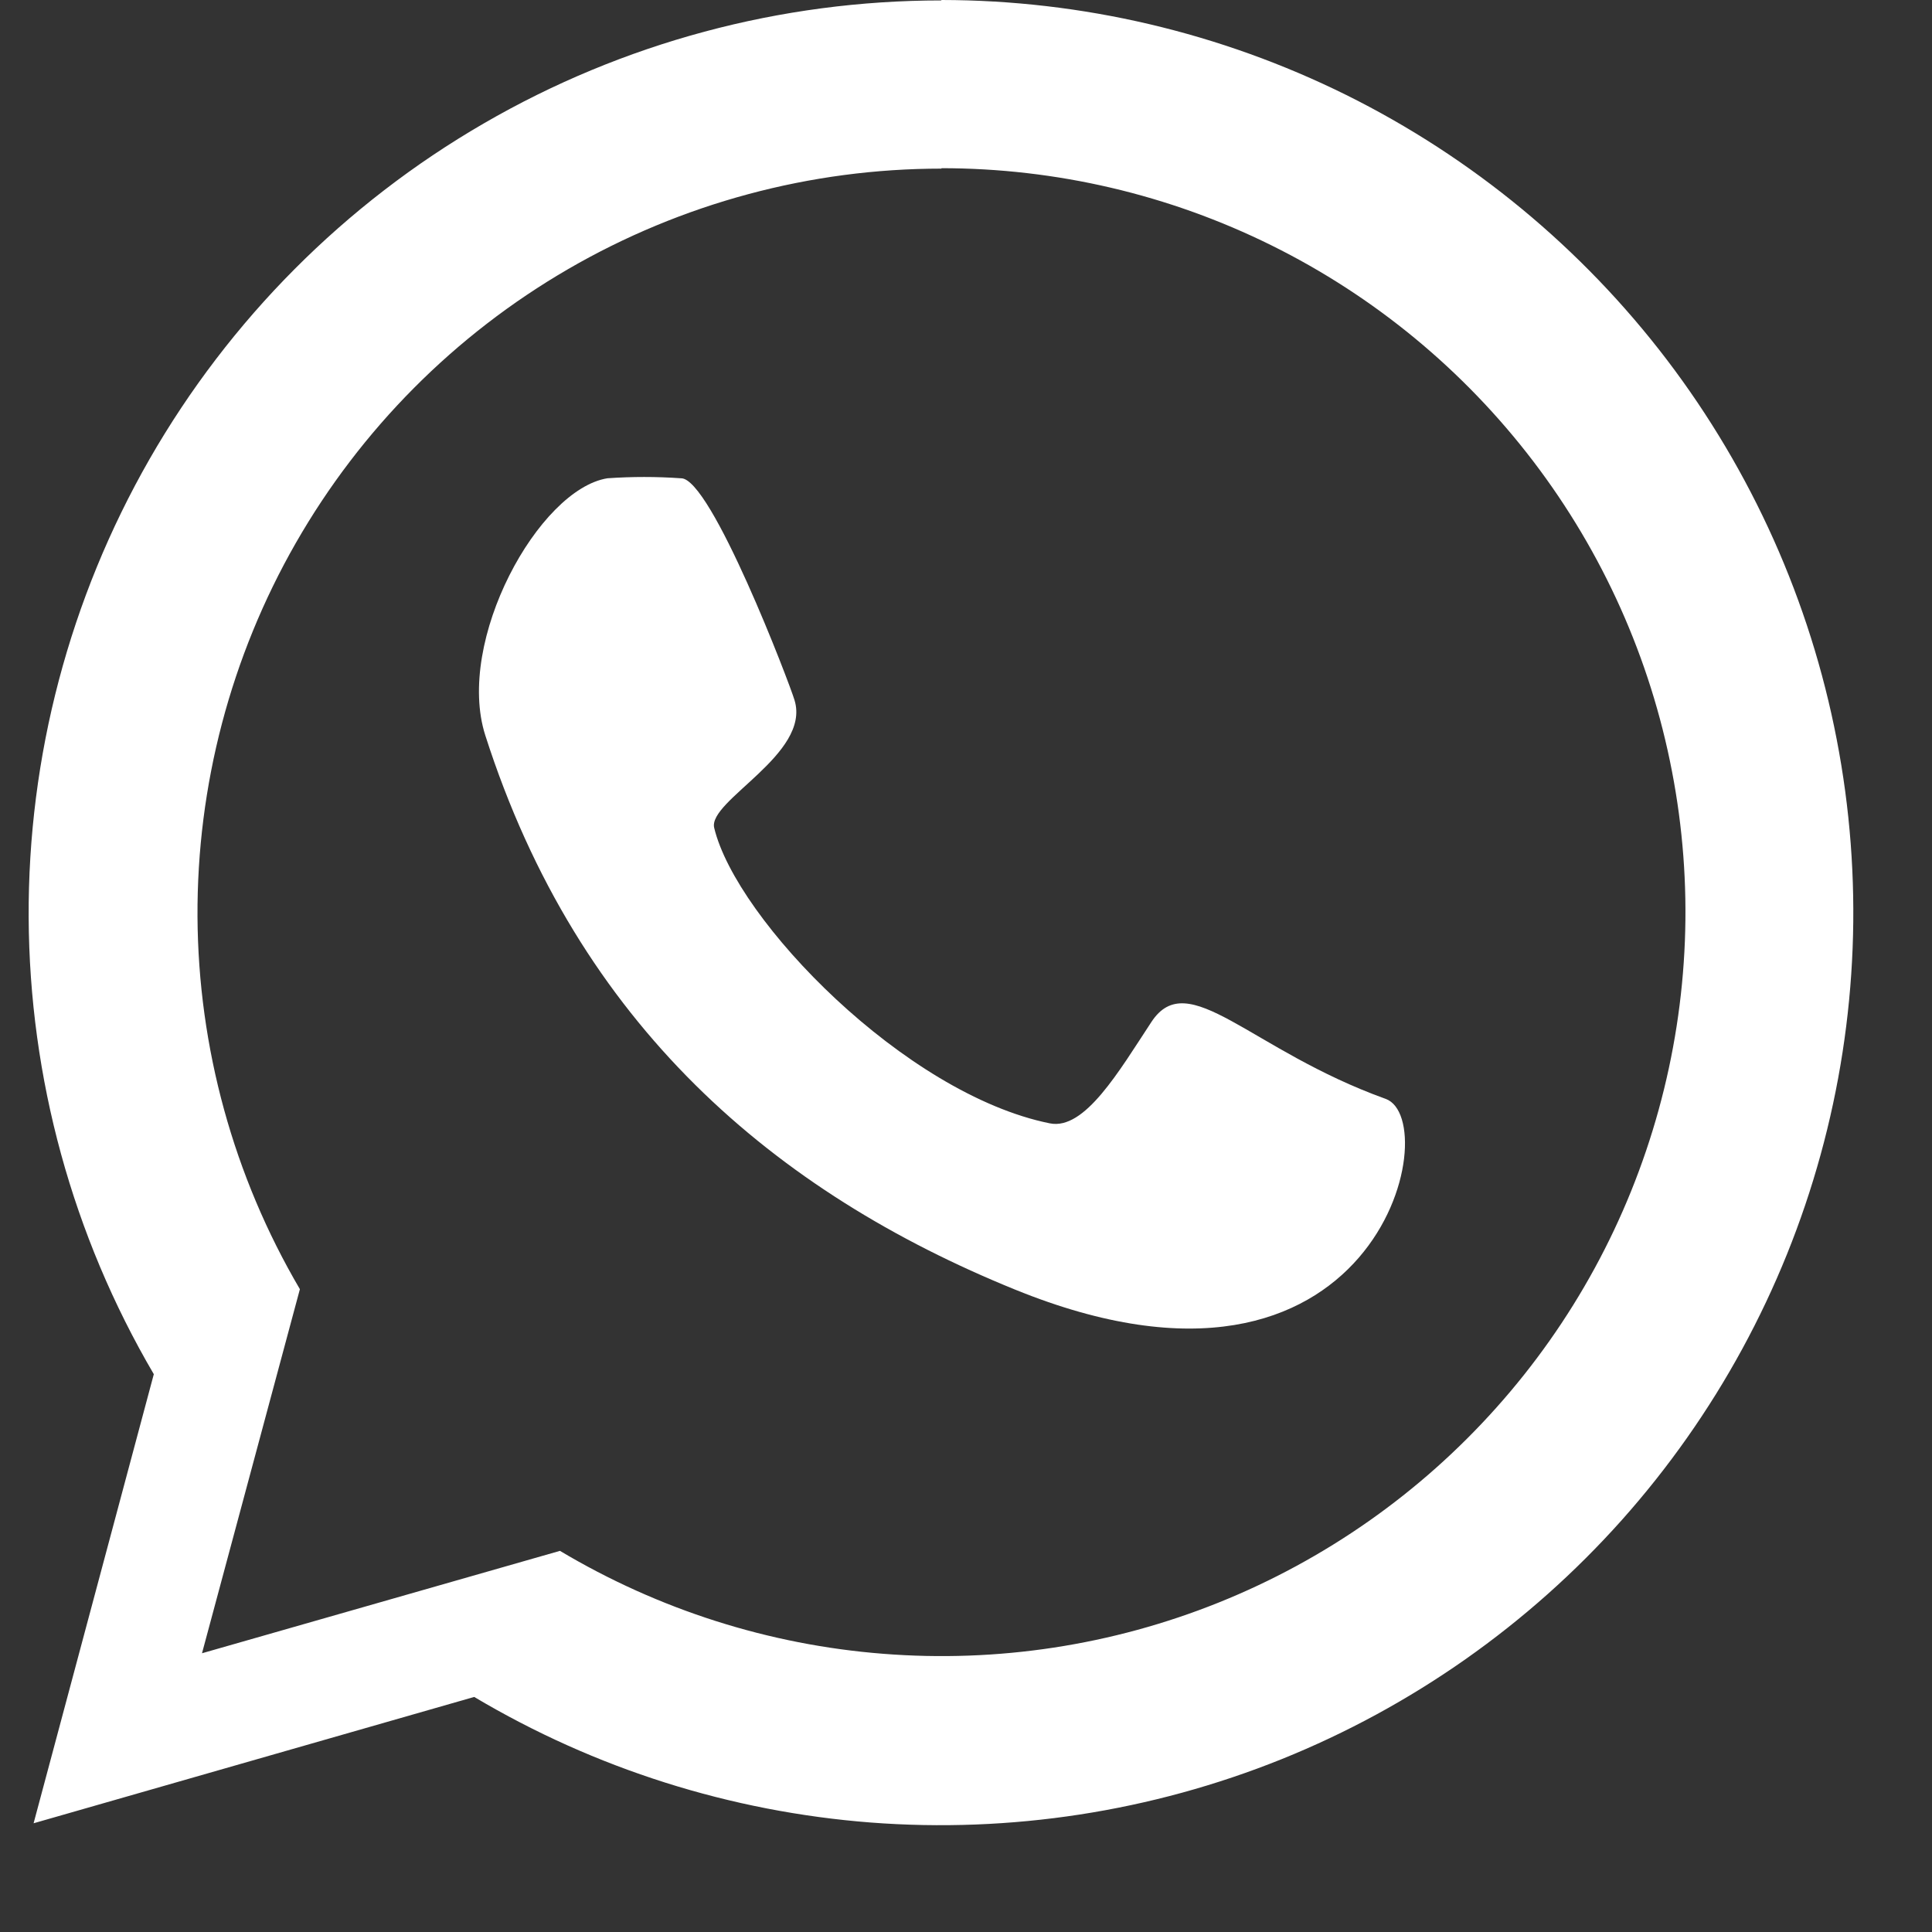
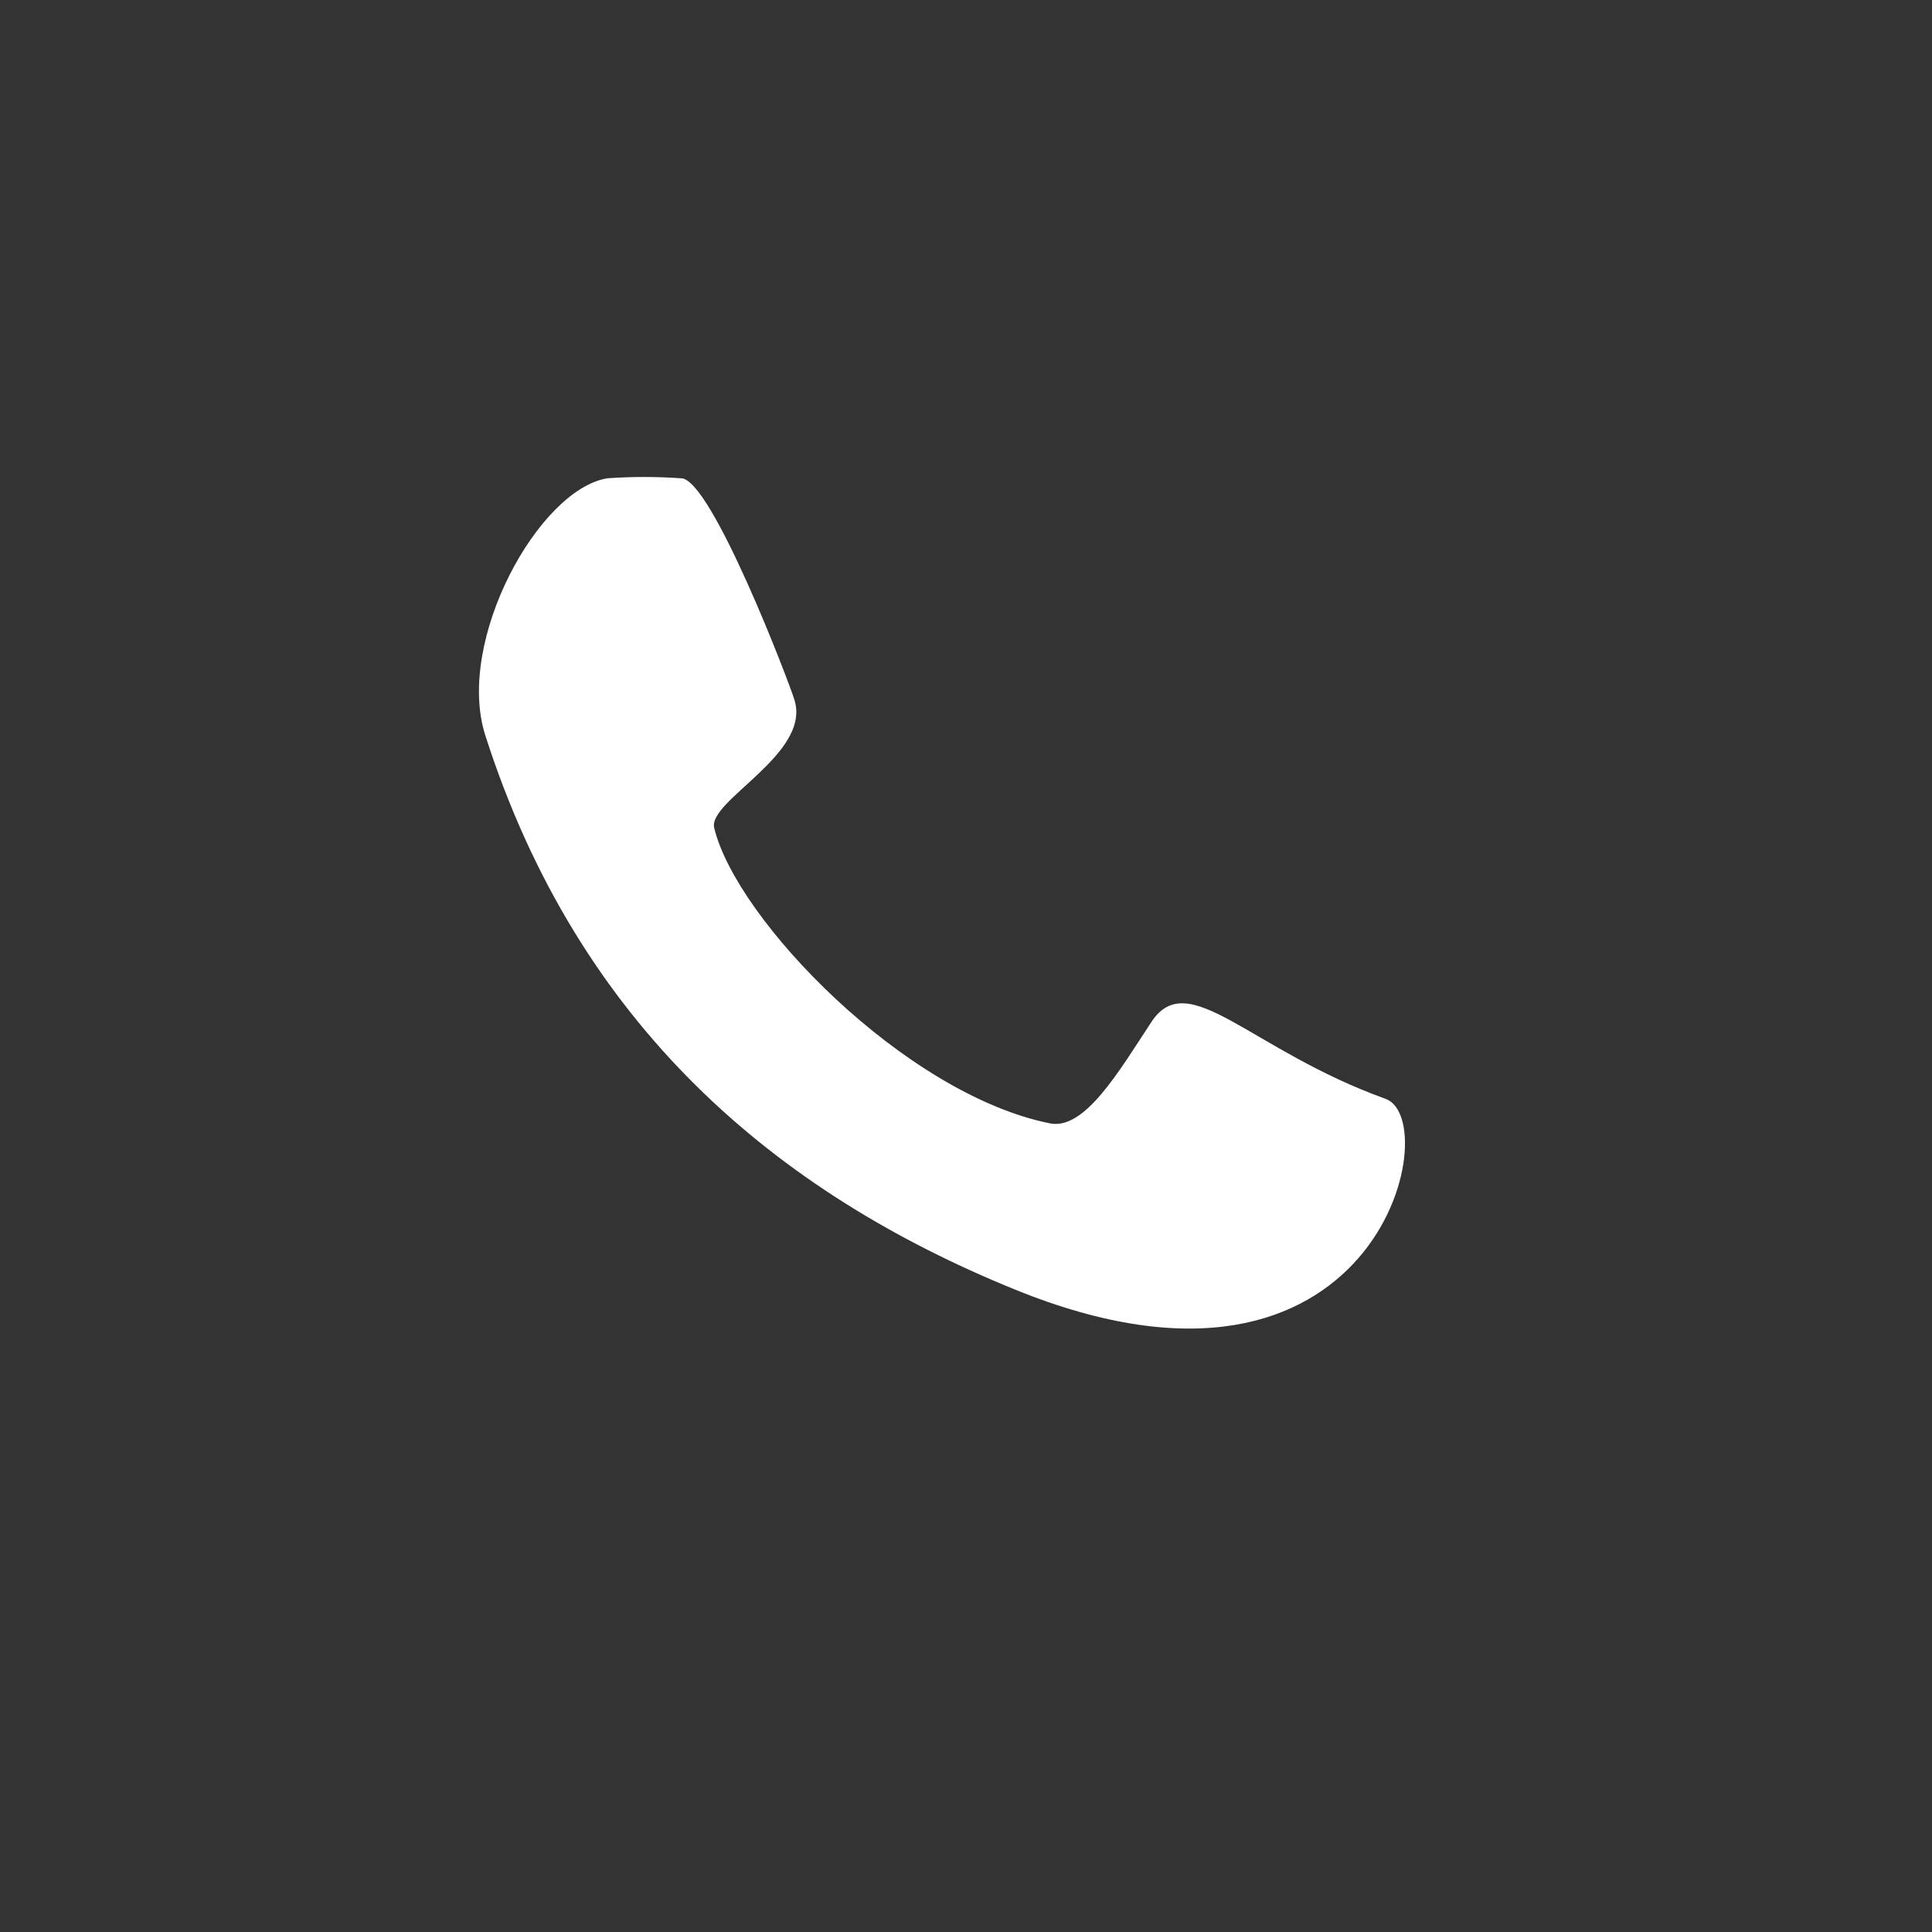
<svg xmlns="http://www.w3.org/2000/svg" width="18" height="18" viewBox="0 0 18 18" fill="none">
  <rect x="0" y="0" width="18" height="18" fill="#333333" stroke="none" />
-   <path fill-rule="evenodd" clip-rule="evenodd" d="M8.771 1.567C9.839 1.567 10.892 1.813 11.848 2.287C12.805 2.761 13.639 3.45 14.286 4.299C14.933 5.148 15.375 6.135 15.577 7.184C15.78 8.232 15.737 9.312 15.453 10.341C15.169 11.371 14.652 12.32 13.94 13.116C13.229 13.912 12.344 14.533 11.353 14.931C10.362 15.329 9.293 15.492 8.229 15.408C7.164 15.325 6.134 14.996 5.217 14.449L1.882 15.403L2.794 12.011C2.176 10.959 1.847 9.761 1.84 8.54C1.834 7.319 2.15 6.118 2.756 5.059C3.363 3.999 4.238 3.119 5.295 2.506C6.351 1.894 7.55 1.571 8.771 1.571V1.567ZM8.771 0C10.08 0.001 11.37 0.304 12.543 0.885C13.715 1.467 14.737 2.311 15.53 3.352C16.322 4.393 16.864 5.603 17.112 6.888C17.361 8.173 17.309 9.498 16.962 10.759C16.615 12.021 15.981 13.185 15.11 14.162C14.239 15.138 13.154 15.901 11.94 16.39C10.727 16.878 9.416 17.08 8.112 16.98C6.807 16.879 5.543 16.479 4.418 15.81L0.313 16.987L1.433 12.803C0.676 11.512 0.274 10.043 0.267 8.546C0.26 7.049 0.649 5.577 1.393 4.278C2.138 2.979 3.212 1.9 4.507 1.15C5.802 0.399 7.273 0.004 8.77 0.004L8.771 0Z" fill="white" />
  <path fill-rule="evenodd" clip-rule="evenodd" d="M5.659 4.456C5.887 4.44 6.116 4.44 6.344 4.456C6.623 4.446 7.358 6.371 7.403 6.525C7.554 7.027 6.593 7.46 6.654 7.713C6.86 8.571 8.432 10.194 9.781 10.466C10.106 10.532 10.425 9.981 10.727 9.522C11.071 8.997 11.643 9.782 12.91 10.238C13.469 10.44 12.835 13.389 9.455 12.014C7.229 11.109 5.388 9.558 4.521 6.85C4.241 5.971 5.019 4.559 5.659 4.456Z" fill="white" />
</svg>